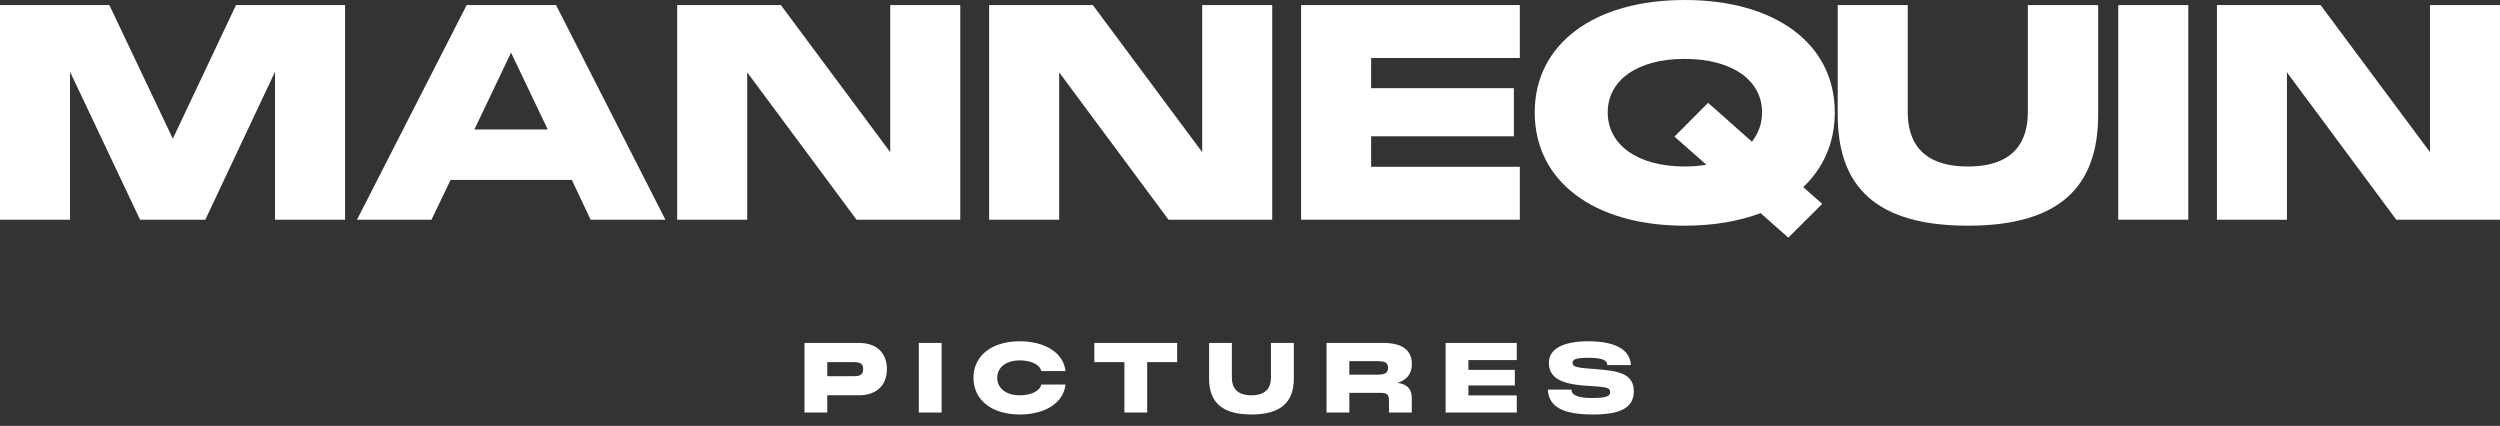
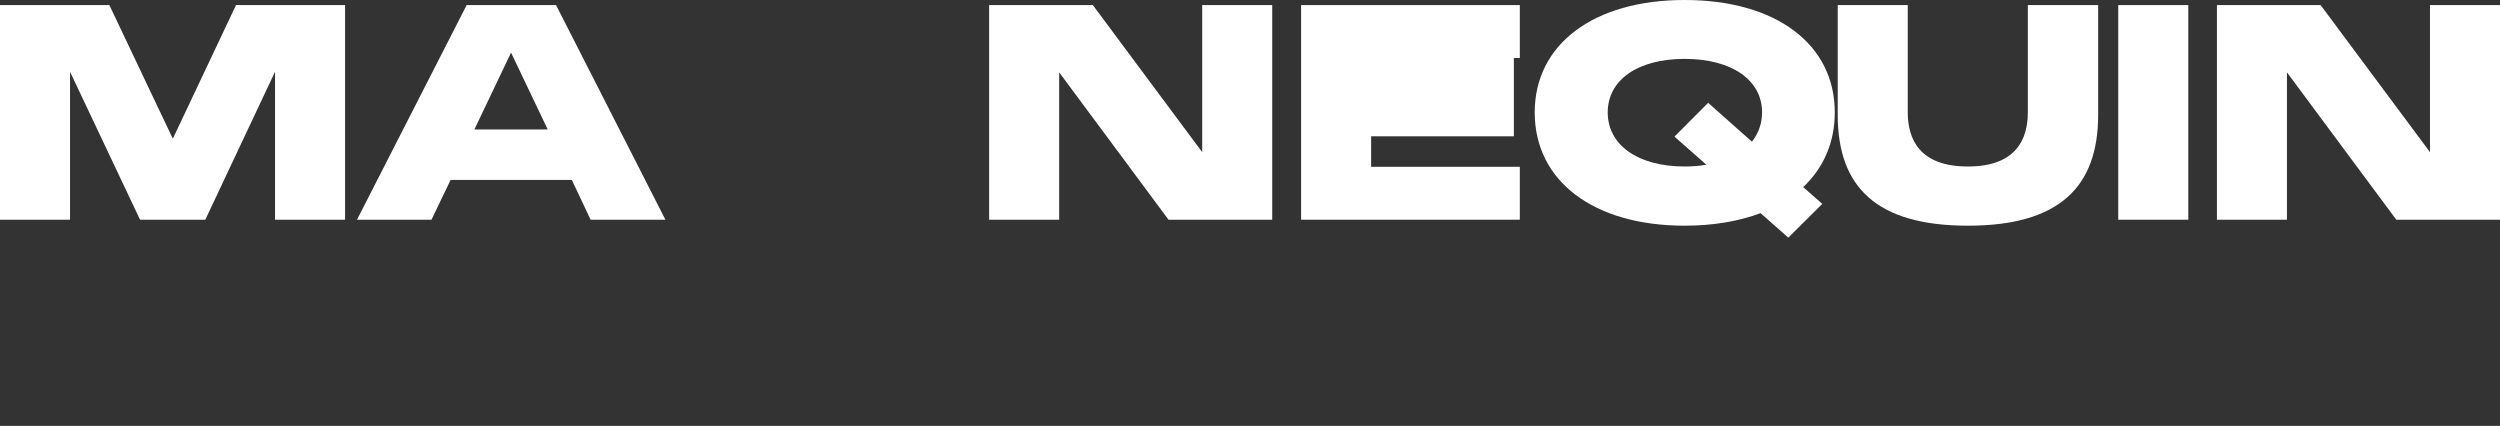
<svg xmlns="http://www.w3.org/2000/svg" width="1315" height="224" viewBox="0 0 1315 224" fill="none">
  <rect x="0" y="0" width="1315" height="224" fill="#333333" stroke="none" />
  <path d="M0 115.566V2.673H57.523L90.908 72.956L124.137 2.673H181.503V115.566H144.67V37.736L107.993 115.566H73.667L36.834 37.736V115.566H0Z" fill="white" />
  <path d="M187.78 115.566L245.46 2.673H292.482L350.005 115.566H310.663L300.789 94.654H236.996L226.965 115.566H187.78ZM249.535 68.082H288.093L268.814 27.673L249.535 68.082Z" fill="white" />
-   <path d="M356.195 115.566V2.673H410.74L468.263 80.031V2.673H505.096V115.566H450.551L393.028 38.05V115.566H356.195Z" fill="white" />
  <path d="M520.286 115.566V2.673H574.831L632.354 80.031V2.673H669.188V115.566H614.643L557.12 38.05V115.566H520.286Z" fill="white" />
-   <path d="M684.378 115.566V2.673H799.424V30.503H721.212V46.384H796.29V71.698H721.212V87.736H799.424V115.566H684.378Z" fill="white" />
+   <path d="M684.378 115.566V2.673H799.424V30.503H721.212H796.29V71.698H721.212V87.736H799.424V115.566H684.378Z" fill="white" />
  <path d="M940.643 125L926.067 112.107C914.781 116.352 901.302 118.711 886.098 118.711C838.293 118.711 807.259 95.283 807.259 59.12C807.259 23.27 838.293 0 886.098 0C934.217 0 965.094 23.27 965.094 59.12C965.094 75 959.138 88.365 948.48 98.428L958.511 107.233L940.643 125ZM845.66 59.12C845.66 76.258 861.49 87.579 886.098 87.579C890.173 87.579 893.935 87.264 897.54 86.635L880.769 71.855L898.481 54.088L921.521 74.528C924.969 70.126 926.85 64.937 926.85 59.12C926.85 42.138 911.02 30.975 886.098 30.975C861.334 30.975 845.66 42.138 845.66 59.12Z" fill="white" />
  <path d="M1035.14 118.711C986.862 118.711 966.642 98.27 966.642 60.377V2.673H1003.48V59.12C1003.48 73.27 1009.75 87.579 1035.14 87.579C1060.53 87.579 1066.64 73.113 1066.64 59.12V2.673H1103.63V60.377C1103.63 98.27 1083.26 118.711 1035.14 118.711Z" fill="white" />
  <path d="M1114.2 115.566V2.673H1151.04V115.566H1114.2Z" fill="white" />
  <path d="M1166.1 115.566V2.673H1220.64L1278.17 80.031V2.673H1315V115.566H1260.45L1202.93 38.05V115.566H1166.1Z" fill="white" />
-   <path d="M423.159 217V180.382H451.821C460.95 180.382 466.509 185.482 466.509 194.152C466.509 202.771 460.95 207.922 451.821 207.922H435.144V217H423.159ZM435.144 197.875H448.965C452.382 197.875 454.014 197.161 454.014 194.152C454.014 191.143 452.382 190.48 448.965 190.48H435.144V197.875ZM483.299 217V180.382H495.284V217H483.299ZM536.377 218.02C521.689 218.02 512.05 210.421 512.05 198.691C512.05 187.063 521.689 179.515 536.377 179.515C549.943 179.515 559.48 185.788 560.449 195.172H547.699C547.087 192.01 542.701 189.562 536.377 189.562C529.186 189.562 524.545 193.234 524.545 198.691C524.545 204.199 529.186 207.922 536.377 207.922C542.701 207.922 547.087 205.474 547.699 202.261H560.449C559.48 211.747 549.943 218.02 536.377 218.02ZM575.627 190.48V180.382H619.181V190.48H603.422V217H591.437V190.48H575.627ZM658.265 218.02C642.557 218.02 635.978 211.39 635.978 199.099V180.382H647.963V198.691C647.963 203.281 650.003 207.922 658.265 207.922C666.528 207.922 668.516 203.23 668.516 198.691V180.382H680.552V199.099C680.552 211.39 673.922 218.02 658.265 218.02ZM697.762 217V180.382H727.597C737.644 180.382 742.642 184.207 742.642 191.602C742.642 196.651 739.888 199.966 734.941 201.445C739.633 201.751 742.591 204.454 742.591 208.942V217H730.606V210.88C730.606 207.616 729.688 206.647 726.424 206.647H709.747V217H697.762ZM709.747 197.059H724.741C727.954 197.059 730.147 196.447 730.147 193.489C730.147 190.531 727.954 189.97 724.741 189.97H709.747V197.059ZM760.393 217V180.382H797.827V189.409H772.378V194.56H796.807V202.771H772.378V207.973H797.827V217H760.393ZM837.81 218.02C823.071 218.02 814.605 214.501 814.146 204.913H826.59C826.59 207.565 829.344 209.35 837.3 209.35C845.409 209.35 846.939 208.228 846.939 206.29C846.939 204.046 845.562 203.587 836.688 203.026L834.903 202.924C820.878 202.108 814.707 198.64 814.707 190.786C814.707 183.289 822.714 179.515 835.311 179.515C849.693 179.515 857.394 183.901 857.853 192.01H845.409C845.409 189.205 842.094 188.185 835.209 188.185C828.732 188.185 827.151 189.205 827.151 190.786C827.151 192.673 828.528 193.387 836.739 193.948L838.83 194.101C851.325 195.07 859.383 196.396 859.383 205.831C859.383 215.062 851.325 218.02 837.81 218.02Z" fill="white" />
</svg>